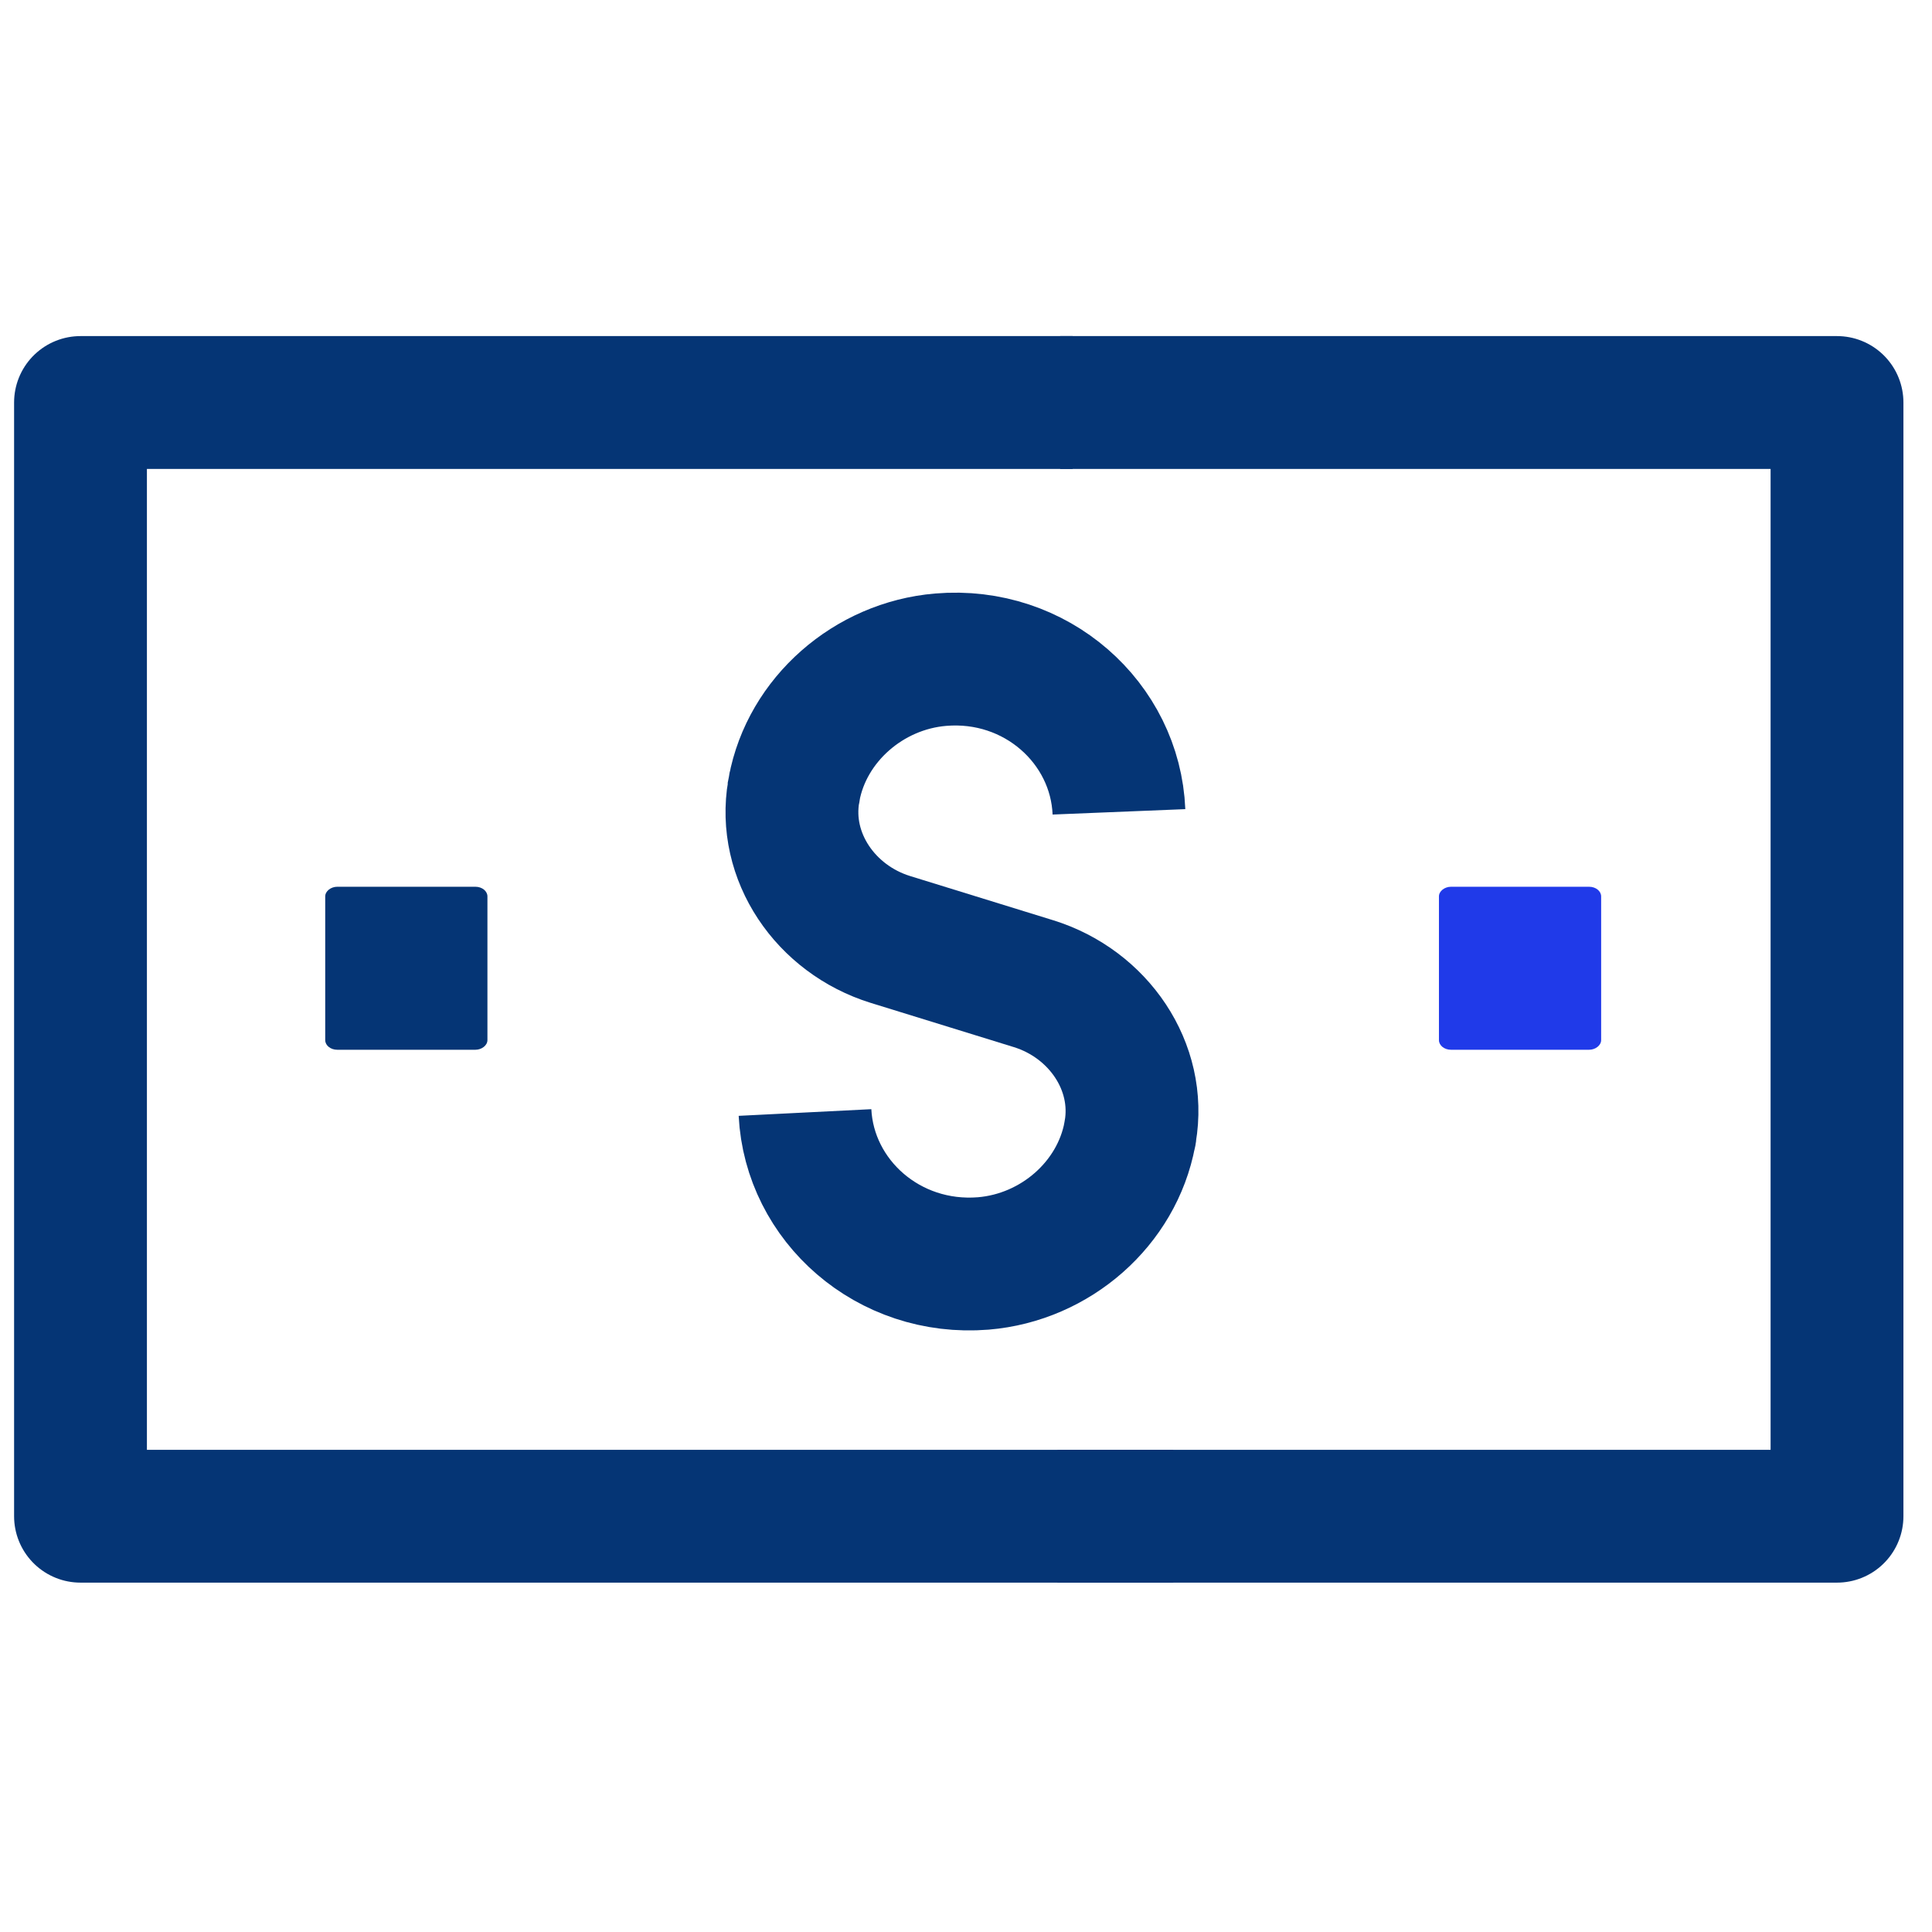
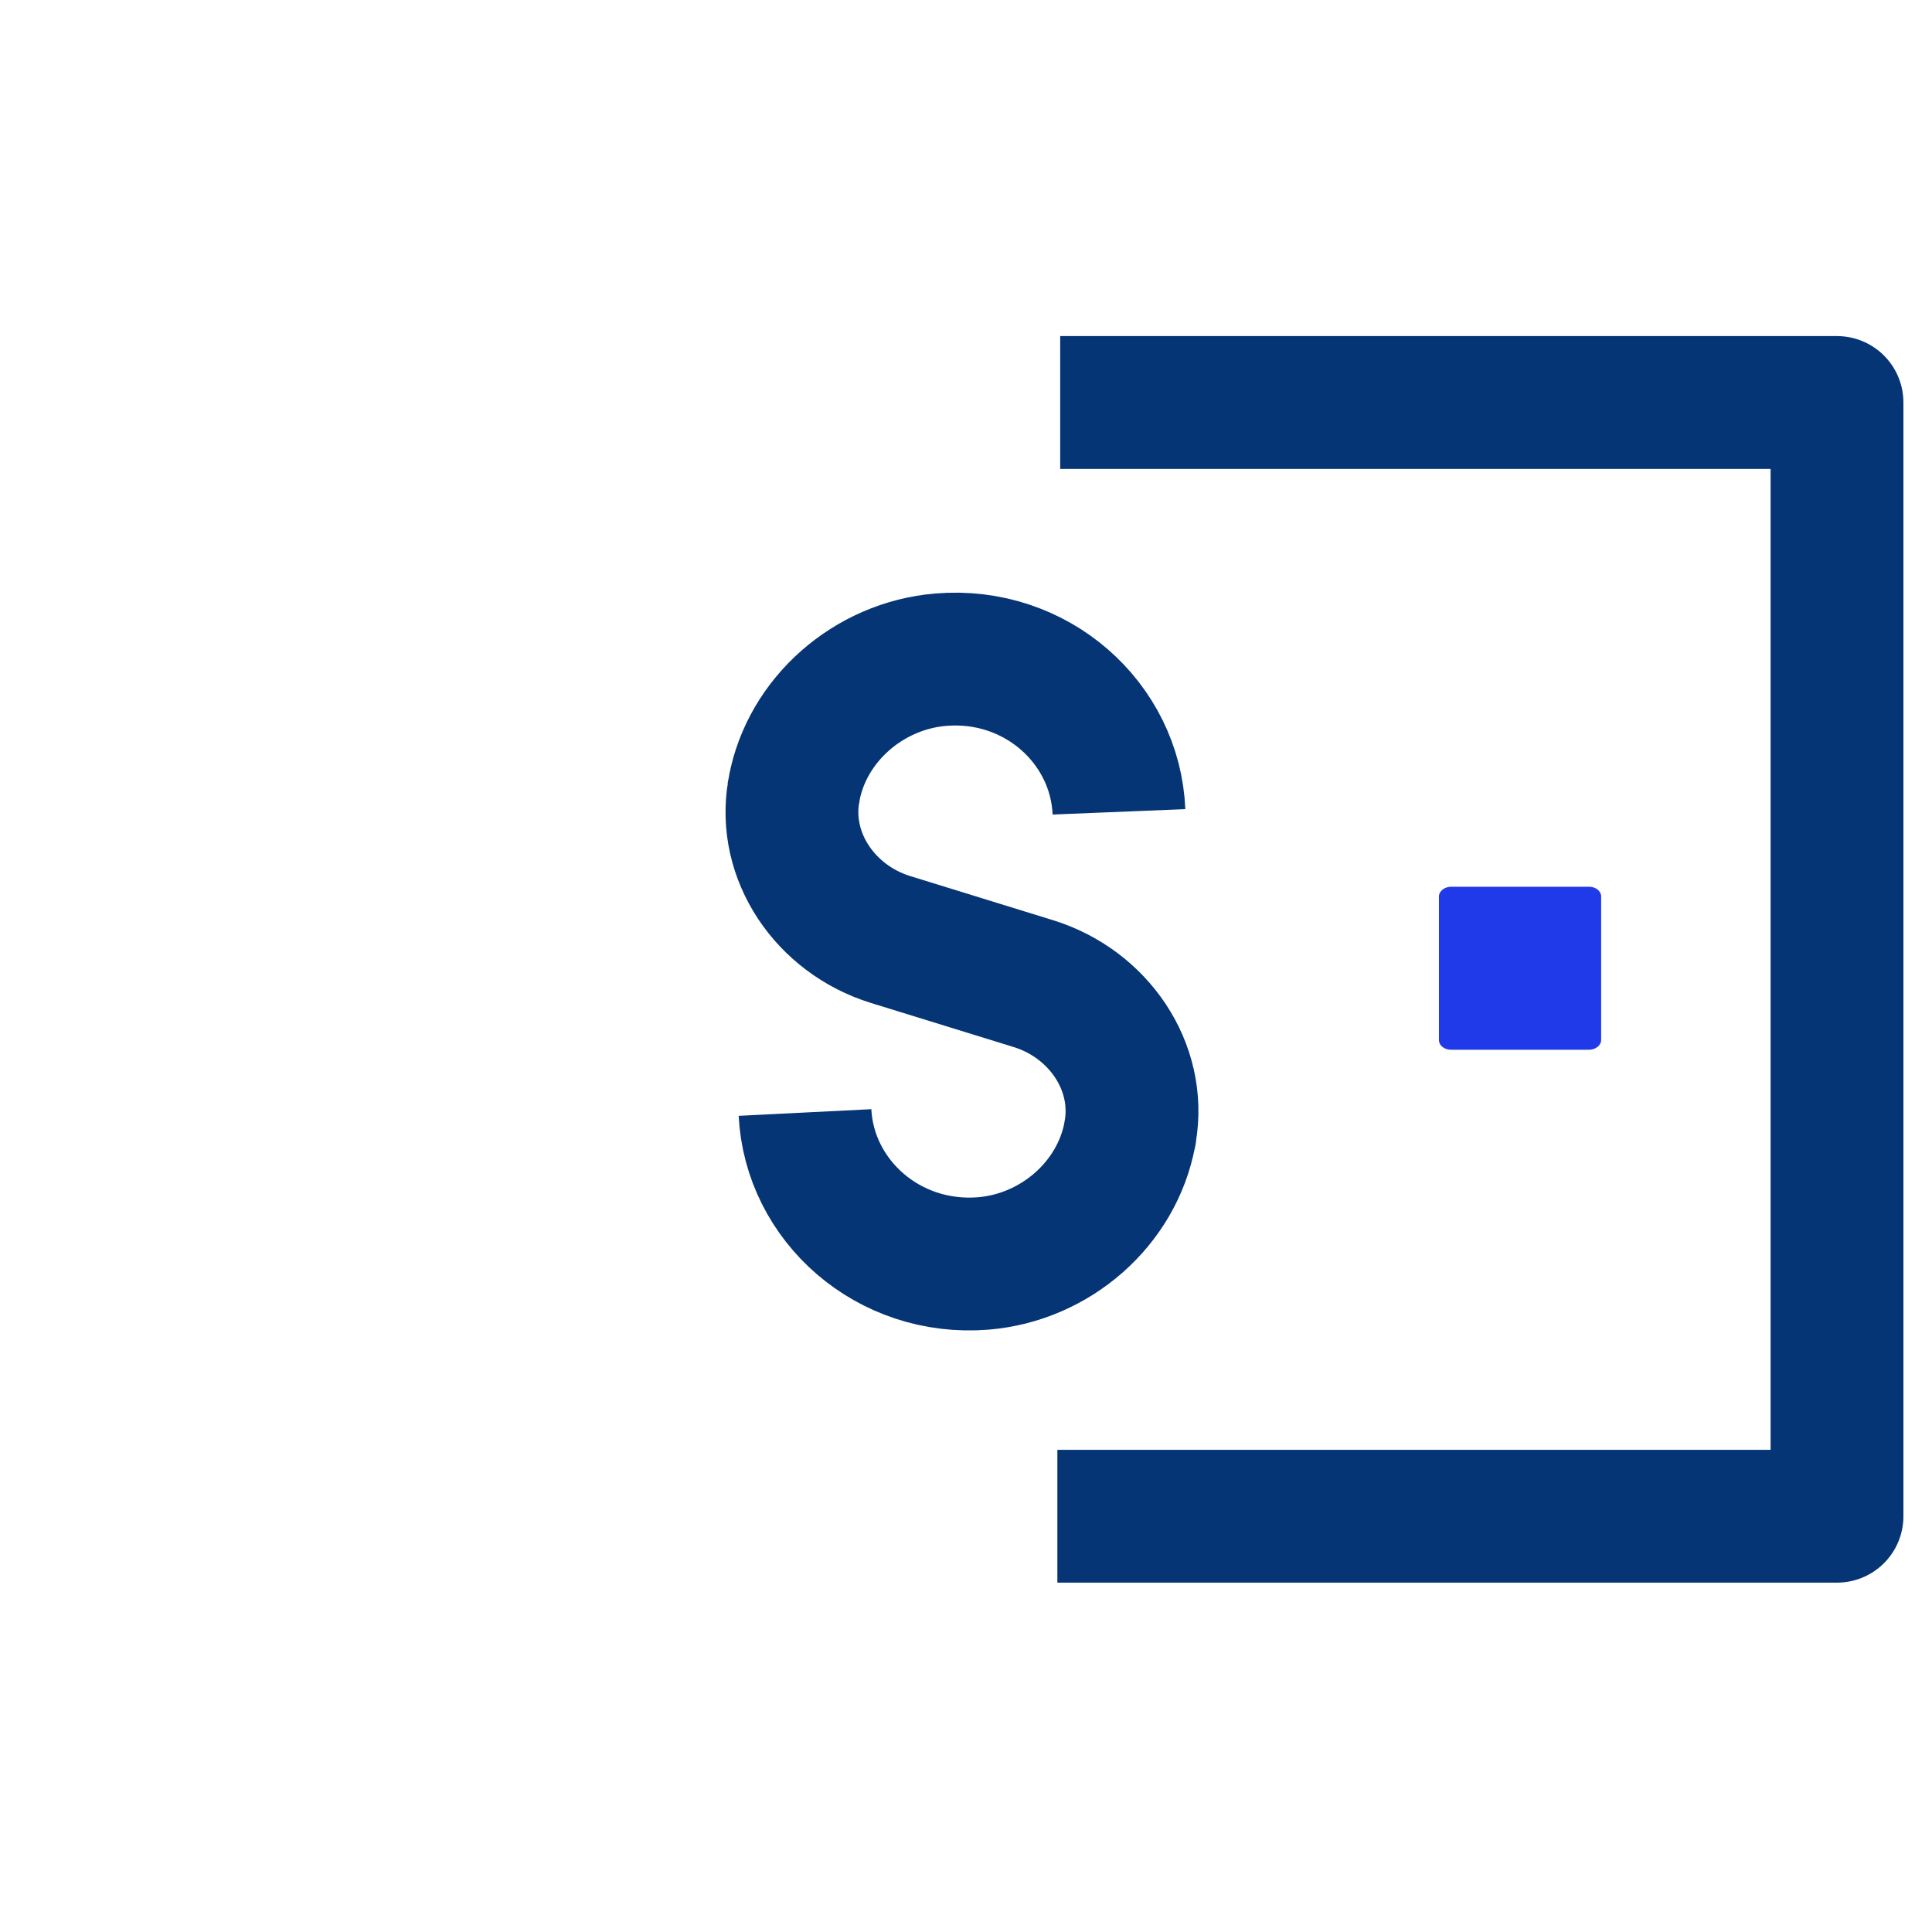
<svg xmlns="http://www.w3.org/2000/svg" width="48" height="48" viewBox="0 0 48 48" fill="none">
  <path d="M35.75 25.841V22.271C35.75 22.141 35.89 22.031 36.05 22.031H39.48C39.65 22.031 39.78 22.141 39.78 22.271V25.841C39.78 25.971 39.64 26.081 39.48 26.081H36.05C35.88 26.081 35.75 25.971 35.75 25.841Z" fill="#203AE9" />
-   <path d="M8.08 25.841V22.271C8.08 22.141 8.22 22.031 8.38 22.031H11.81C11.98 22.031 12.11 22.141 12.11 22.271V25.841C12.11 25.971 11.97 26.081 11.81 26.081H8.38C8.21 26.081 8.08 25.971 8.08 25.841Z" fill="#053575" />
-   <path d="M27.5 37.67H2V10H25" stroke="#053575" stroke-width="3.3" stroke-linecap="square" stroke-linejoin="round" />
  <path d="M27.99 10H45.64V37.67H27.92" stroke="#053575" stroke-width="3.3" stroke-linecap="square" stroke-linejoin="round" />
  <path d="M27.8 20.17C27.71 17.96 25.74 16.19 23.37 16.39C21.58 16.54 20.05 17.88 19.73 19.6C19.73 19.62 19.73 19.64 19.72 19.66C19.44 21.28 20.51 22.84 22.12 23.34L25.68 24.44C27.29 24.94 28.36 26.5 28.08 28.12C28.08 28.14 28.08 28.16 28.07 28.18C27.75 29.9 26.23 31.24 24.43 31.39C22.07 31.58 20.11 29.83 20 27.64" stroke="#053575" stroke-width="3.3" stroke-miterlimit="10" />
</svg>